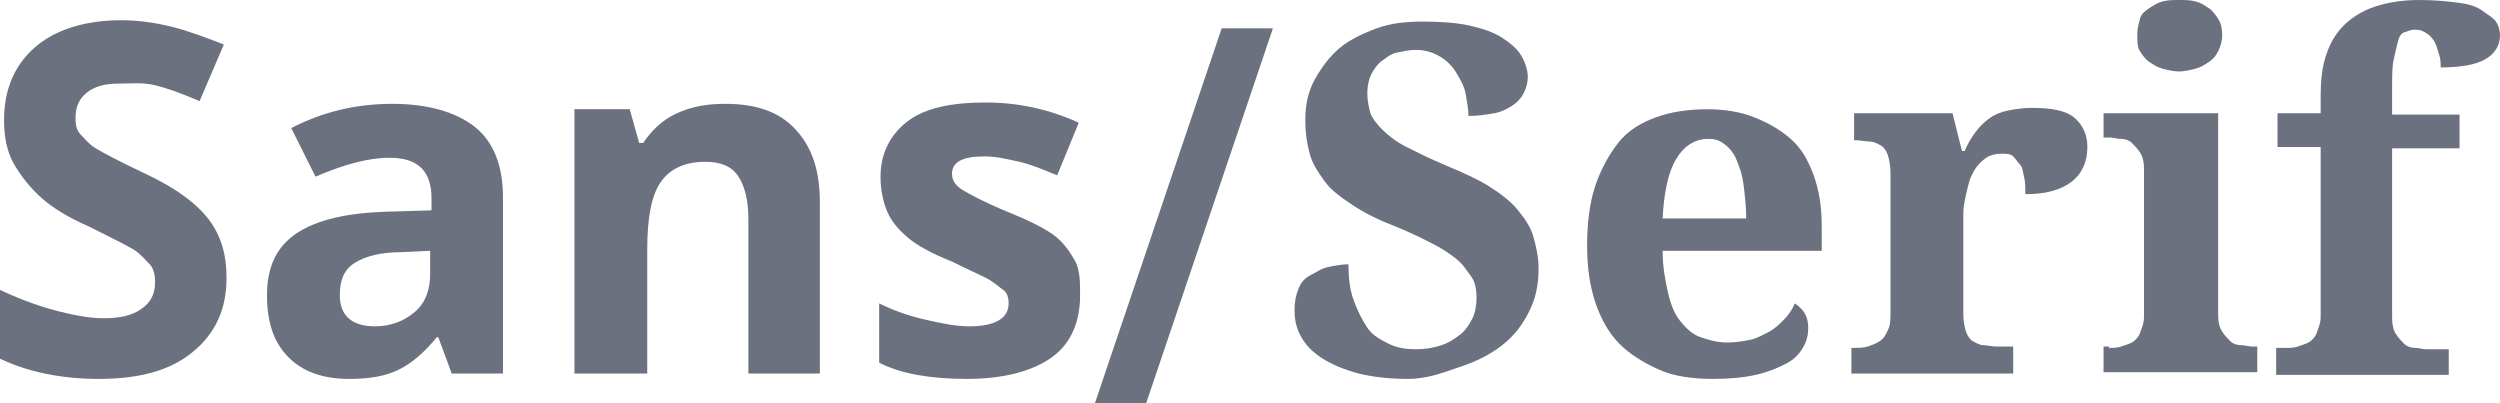
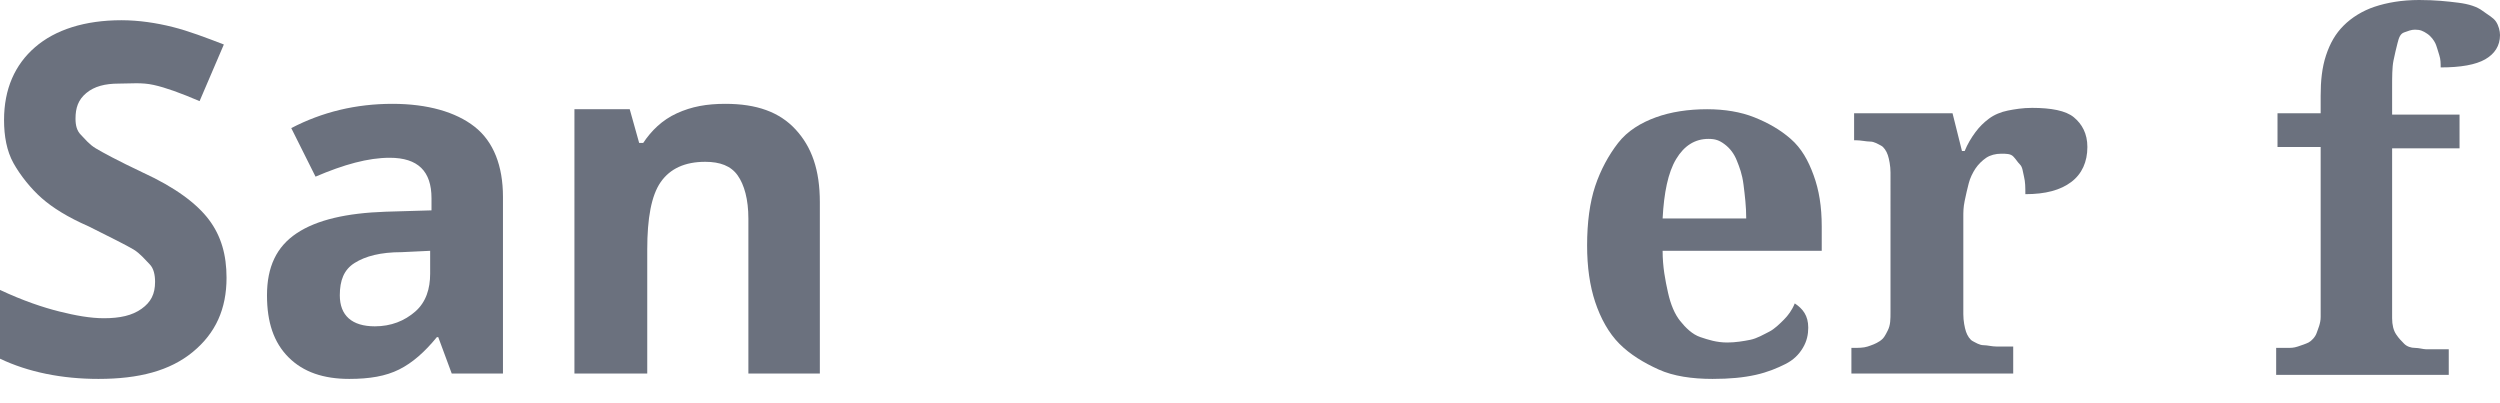
<svg xmlns="http://www.w3.org/2000/svg" id="Слой_1" x="0px" y="0px" viewBox="0 0 185.4 29.9" xml:space="preserve">
  <g>
    <g>
      <path fill="#6B717E" d="M16.8,20.6c0,2.3-0.8,4.1-2.5,5.5s-4,2-7,2c-2.7,0-5.2-0.5-7.3-1.5v-5.1c1.7,0.8,3.2,1.3,4.4,1.6 s2.3,0.5,3.3,0.5c1.2,0,2.1-0.2,2.8-0.7s1-1.1,1-2c0-0.5-0.1-1-0.4-1.3s-0.7-0.8-1.2-1.1s-1.7-0.9-3.3-1.7 c-1.6-0.7-2.7-1.4-3.5-2.1S1.5,13,1,12.1s-0.7-2-0.7-3.2c0-2.3,0.8-4.1,2.3-5.4s3.7-2,6.4-2c1.3,0,2.6,0.2,3.8,0.5 s2.5,0.8,3.8,1.3l-1.8,4.2c-1.4-0.6-2.5-1-3.4-1.2S9.7,6.2,8.8,6.2c-1,0-1.8,0.2-2.4,0.7S5.6,8,5.6,8.8C5.6,9.3,5.7,9.7,6,10 s0.6,0.7,1.1,1s1.6,0.9,3.5,1.8c2.4,1.1,4,2.3,4.9,3.5S16.8,18.9,16.8,20.6z" />
      <path fill="#6B717E" d="M33.5,27.7l-1-2.7h-0.1c-0.9,1.1-1.8,1.9-2.8,2.4s-2.2,0.7-3.7,0.7c-1.9,0-3.4-0.5-4.5-1.6 s-1.6-2.6-1.6-4.6c0-2.1,0.7-3.6,2.2-4.6s3.7-1.5,6.6-1.6l3.4-0.1v-0.9c0-2-1-3-3.1-3c-1.6,0-3.4,0.5-5.5,1.4l-1.8-3.6 c2.3-1.2,4.8-1.8,7.5-1.8c2.6,0,4.7,0.6,6.1,1.7s2.1,2.9,2.1,5.2v13.1H33.5z M31.9,18.6l-2.1,0.1c-1.6,0-2.7,0.3-3.5,0.8 s-1.1,1.3-1.1,2.4c0,1.5,0.9,2.3,2.6,2.3c1.2,0,2.2-0.4,3-1.1s1.1-1.7,1.1-2.8V18.6z" />
      <path fill="#6B717E" d="M60.9,27.7h-5.4V16.2c0-1.4-0.3-2.5-0.8-3.2S53.4,12,52.3,12c-1.5,0-2.6,0.5-3.3,1.5s-1,2.7-1,5v9.2h-5.4 V8.1h4.1l0.7,2.5h0.3c0.6-0.9,1.4-1.7,2.5-2.2s2.2-0.7,3.6-0.7c2.3,0,4,0.6,5.2,1.9s1.8,3,1.8,5.4V27.7z" />
-       <path fill="#6B717E" d="M80.1,21.9c0,2-0.7,3.6-2.1,4.6s-3.5,1.6-6.3,1.6c-1.4,0-2.6-0.1-3.7-0.3s-2-0.5-2.8-0.9v-4.4 c1,0.5,2.1,0.9,3.4,1.2s2.3,0.5,3.3,0.5c1.9,0,2.9-0.6,2.9-1.7c0-0.4-0.1-0.8-0.4-1s-0.7-0.6-1.3-0.9s-1.5-0.7-2.5-1.2 c-1.5-0.6-2.6-1.2-3.3-1.8s-1.2-1.2-1.5-1.9s-0.5-1.6-0.5-2.6c0-1.7,0.7-3.1,2-4.1s3.3-1.4,5.8-1.4c2.4,0,4.7,0.5,6.9,1.5 l-1.6,3.9c-1-0.4-1.9-0.8-2.8-1s-1.7-0.4-2.6-0.4c-1.6,0-2.4,0.4-2.4,1.3c0,0.5,0.3,0.9,0.8,1.2s1.6,0.9,3.3,1.6 c1.5,0.6,2.7,1.2,3.4,1.7s1.2,1.2,1.6,1.9S80.1,20.9,80.1,21.9z" />
-       <path fill="#6B717E" d="M85,29.9h-3.8l9.4-27.8h3.8L85,29.9z" />
-       <path fill="#6B717E" d="M104.4,28.1c-1.6,0-3-0.2-4-0.5s-1.9-0.7-2.6-1.2s-1.1-1-1.4-1.6S96,23.6,96,23c0-0.6,0.1-1.1,0.3-1.6 s0.5-0.8,0.9-1s0.8-0.5,1.3-0.6s1-0.2,1.5-0.2c0,1,0.1,1.9,0.4,2.7s0.6,1.4,1,2s1,0.9,1.6,1.2s1.3,0.4,2,0.4 c0.7,0,1.3-0.1,1.9-0.3s1-0.5,1.4-0.8s0.7-0.8,0.9-1.2s0.3-1,0.3-1.5c0-0.6-0.1-1.2-0.4-1.6s-0.6-0.9-1.1-1.3s-1.1-0.8-1.9-1.2 s-1.6-0.8-2.6-1.2c-1.3-0.5-2.3-1-3.2-1.6s-1.6-1.1-2.1-1.8s-0.9-1.3-1.1-2.1s-0.3-1.5-0.3-2.4c0-1.1,0.2-2.1,0.7-3 s1.1-1.7,1.8-2.3s1.7-1.1,2.8-1.5s2.2-0.5,3.5-0.5c1.3,0,2.5,0.1,3.4,0.3s1.8,0.5,2.4,0.9s1.1,0.8,1.4,1.3s0.5,1.1,0.5,1.6 c0,0.4-0.1,0.8-0.3,1.2s-0.5,0.7-0.8,0.9s-0.8,0.5-1.4,0.6s-1.2,0.2-1.9,0.2c0-0.5-0.1-1-0.2-1.6s-0.4-1.1-0.7-1.6 s-0.7-0.9-1.2-1.2s-1.1-0.5-1.8-0.5c-0.5,0-0.9,0.1-1.4,0.2s-0.8,0.4-1.1,0.6s-0.6,0.6-0.8,1s-0.3,0.9-0.3,1.4 c0,0.5,0.1,1,0.2,1.4s0.5,0.9,0.9,1.3s1,0.9,1.8,1.3s1.8,0.9,3,1.4c1.2,0.5,2.3,1,3.1,1.5s1.6,1.1,2.1,1.7s1,1.3,1.2,2 s0.4,1.5,0.4,2.4c0,1.2-0.2,2.2-0.7,3.2s-1.1,1.8-2,2.5s-1.9,1.2-3.1,1.6S105.9,28.1,104.4,28.1z" />
      <path fill="#6B717E" d="M127,28.1c-1.5,0-2.9-0.2-4-0.7s-2.1-1.1-2.9-1.9s-1.4-1.9-1.8-3.1s-0.6-2.6-0.6-4.2 c0-1.7,0.2-3.2,0.6-4.4s1-2.3,1.7-3.2s1.7-1.5,2.8-1.9s2.4-0.6,3.8-0.6c1.3,0,2.5,0.2,3.5,0.6s1.9,0.9,2.7,1.6s1.3,1.6,1.7,2.7 s0.6,2.3,0.6,3.8v1.8h-11.8c0,1.2,0.2,2.2,0.4,3.1s0.5,1.6,0.9,2.1s0.9,1,1.5,1.2s1.2,0.4,2,0.4c0.6,0,1.2-0.1,1.7-0.2 s1-0.4,1.4-0.6s0.8-0.6,1.1-0.9s0.6-0.7,0.8-1.2c0.6,0.4,1,0.9,1,1.8c0,0.5-0.1,1-0.4,1.5s-0.7,0.9-1.3,1.2s-1.3,0.6-2.2,0.8 S128.3,28.1,127,28.1z M126.7,10.3c-1,0-1.8,0.5-2.4,1.5s-0.9,2.5-1,4.4h6.2c0-0.9-0.1-1.7-0.2-2.5s-0.3-1.3-0.5-1.8 s-0.5-0.9-0.9-1.2S127.2,10.3,126.7,10.3z" />
      <path fill="#6B717E" d="M149.3,27.7h-12v-1.9h0.1c0.4,0,0.8,0,1.1-0.1s0.6-0.2,0.9-0.4s0.4-0.4,0.6-0.8s0.2-0.8,0.2-1.4V12.8 c0-0.5-0.1-1-0.2-1.3s-0.3-0.6-0.5-0.7s-0.5-0.3-0.8-0.3s-0.7-0.1-1.1-0.1h-0.1V8.4h7.3l0.7,2.8h0.2c0.2-0.5,0.5-1,0.8-1.4 s0.6-0.7,1-1s0.9-0.5,1.4-0.6S150,8,150.7,8c1.4,0,2.5,0.2,3.1,0.7s1,1.2,1,2.2c0,1.1-0.4,2-1.2,2.6s-1.9,0.9-3.4,0.9 c0-0.5,0-0.9-0.1-1.3s-0.1-0.7-0.3-0.9s-0.3-0.4-0.5-0.6s-0.5-0.2-0.9-0.2c-0.4,0-0.8,0.1-1.1,0.3s-0.6,0.5-0.8,0.8 s-0.4,0.7-0.5,1.1s-0.2,0.8-0.3,1.3s-0.1,0.8-0.1,1.2s0,0.7,0,1v6.2c0,0.5,0.1,1,0.2,1.3s0.3,0.6,0.5,0.7s0.5,0.3,0.8,0.3 s0.6,0.1,1,0.1h1.2V27.7z" />
-       <path fill="#6B717E" d="M156.4,25.8c0.3,0,0.6,0,0.9-0.1s0.6-0.2,0.8-0.3s0.5-0.4,0.6-0.7s0.3-0.7,0.3-1.2V12.5 c0-0.5-0.1-0.9-0.3-1.2s-0.4-0.5-0.6-0.7s-0.5-0.3-0.8-0.3s-0.6-0.1-0.8-0.1H156V8.4h8.5v15c0,0.5,0.1,0.9,0.3,1.2 s0.4,0.5,0.6,0.7s0.5,0.3,0.8,0.3s0.6,0.1,0.8,0.1h0.4v1.9H156v-1.9H156.4z M158.5,2.6c0-0.5,0.1-0.8,0.2-1.2s0.4-0.6,0.7-0.8 s0.6-0.4,1-0.5s0.8-0.1,1.2-0.1c0.4,0,0.8,0,1.2,0.1s0.7,0.3,1,0.5s0.5,0.5,0.7,0.8s0.3,0.7,0.3,1.2c0,0.4-0.1,0.8-0.3,1.2 s-0.4,0.6-0.7,0.8s-0.6,0.4-1,0.5s-0.8,0.2-1.2,0.2c-0.4,0-0.8-0.1-1.2-0.2s-0.7-0.3-1-0.5s-0.5-0.5-0.7-0.8S158.5,3,158.5,2.6z" />
      <path fill="#6B717E" d="M168.8,27.7v-1.9h0.8c0.3,0,0.5,0,0.8-0.1s0.6-0.2,0.8-0.3s0.5-0.4,0.6-0.7s0.3-0.7,0.3-1.2V10.9h-3.2V8.4 h3.2V7.1c0-1.1,0.1-2.1,0.4-3s0.7-1.6,1.3-2.2s1.4-1.1,2.3-1.4s2-0.5,3.3-0.5c1.2,0,2.1,0.1,2.9,0.2s1.4,0.3,1.8,0.6 s0.8,0.5,1,0.8s0.3,0.7,0.3,1c0,0.8-0.4,1.4-1.1,1.8S182.5,5,181,5c0-0.3,0-0.6-0.1-0.9s-0.2-0.7-0.3-0.9s-0.3-0.5-0.6-0.7 s-0.5-0.3-0.9-0.3c-0.3,0-0.5,0.1-0.8,0.2s-0.4,0.4-0.5,0.8s-0.2,0.8-0.3,1.3s-0.1,1.2-0.1,2v2h5v2.5h-5v12.6 c0,0.5,0.1,0.9,0.3,1.2s0.4,0.5,0.6,0.7s0.5,0.3,0.8,0.3s0.6,0.1,0.8,0.1h1.7v1.9H168.8z" />
    </g>
  </g>
</svg>